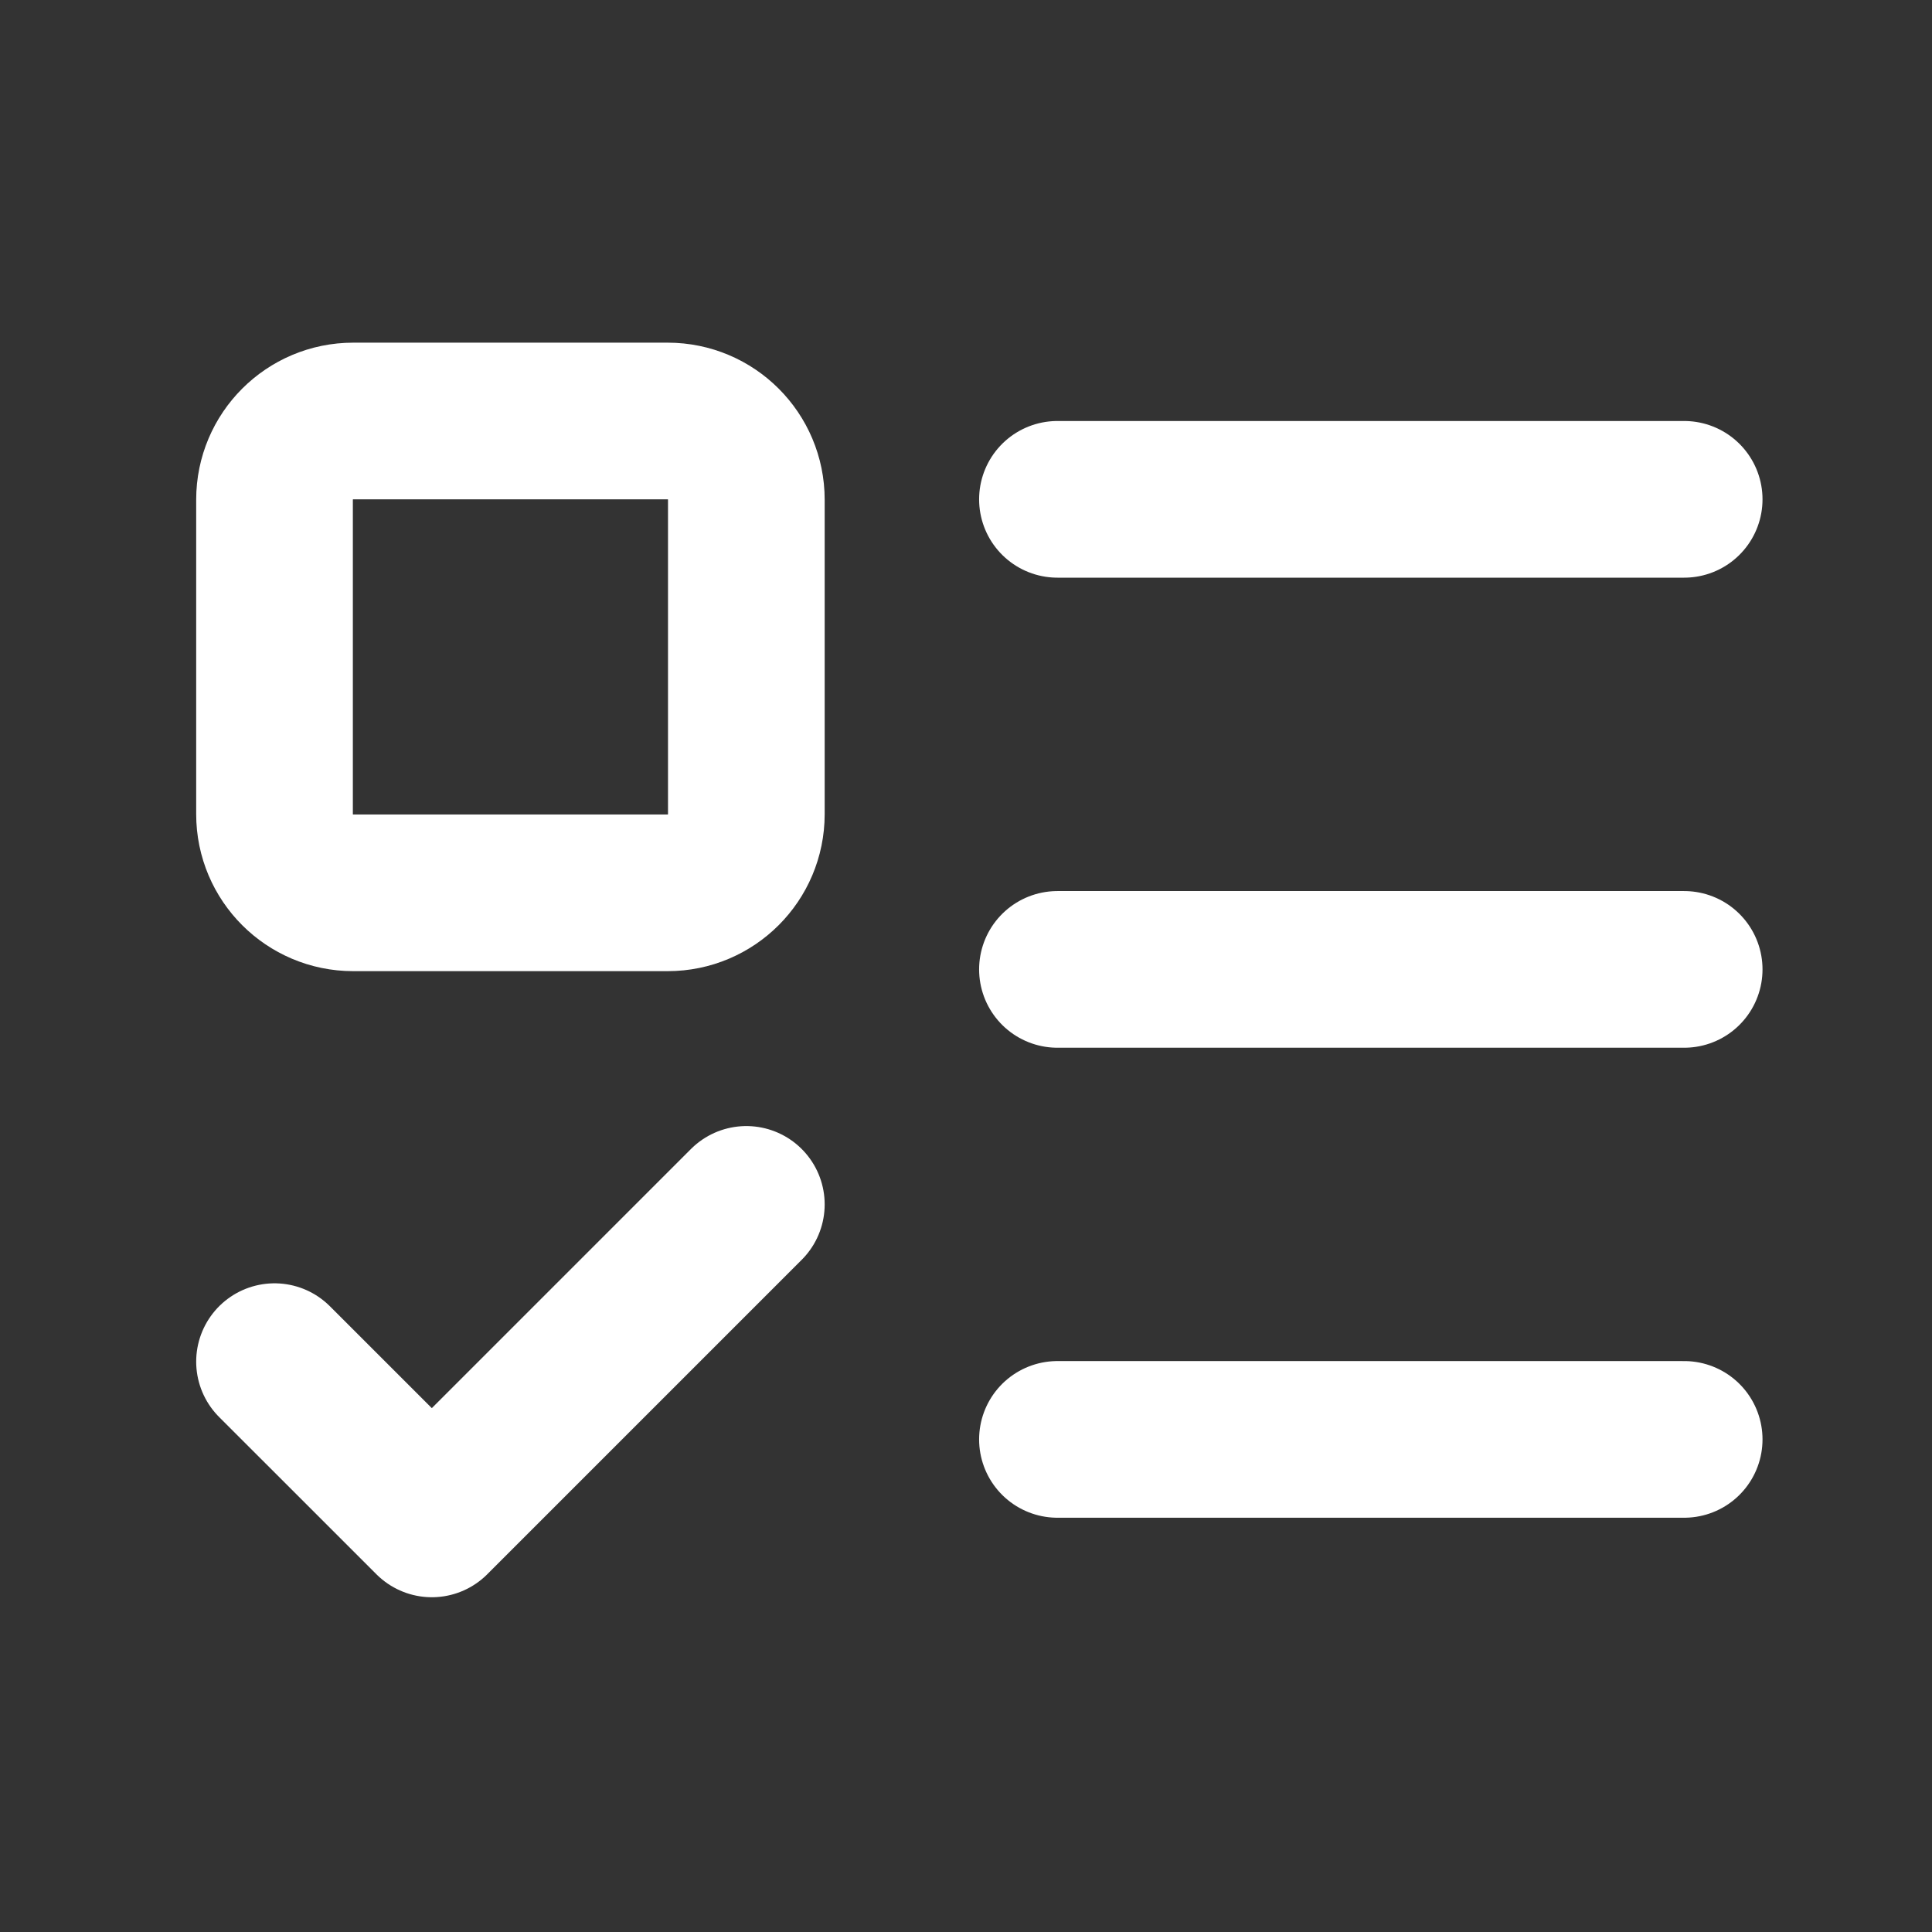
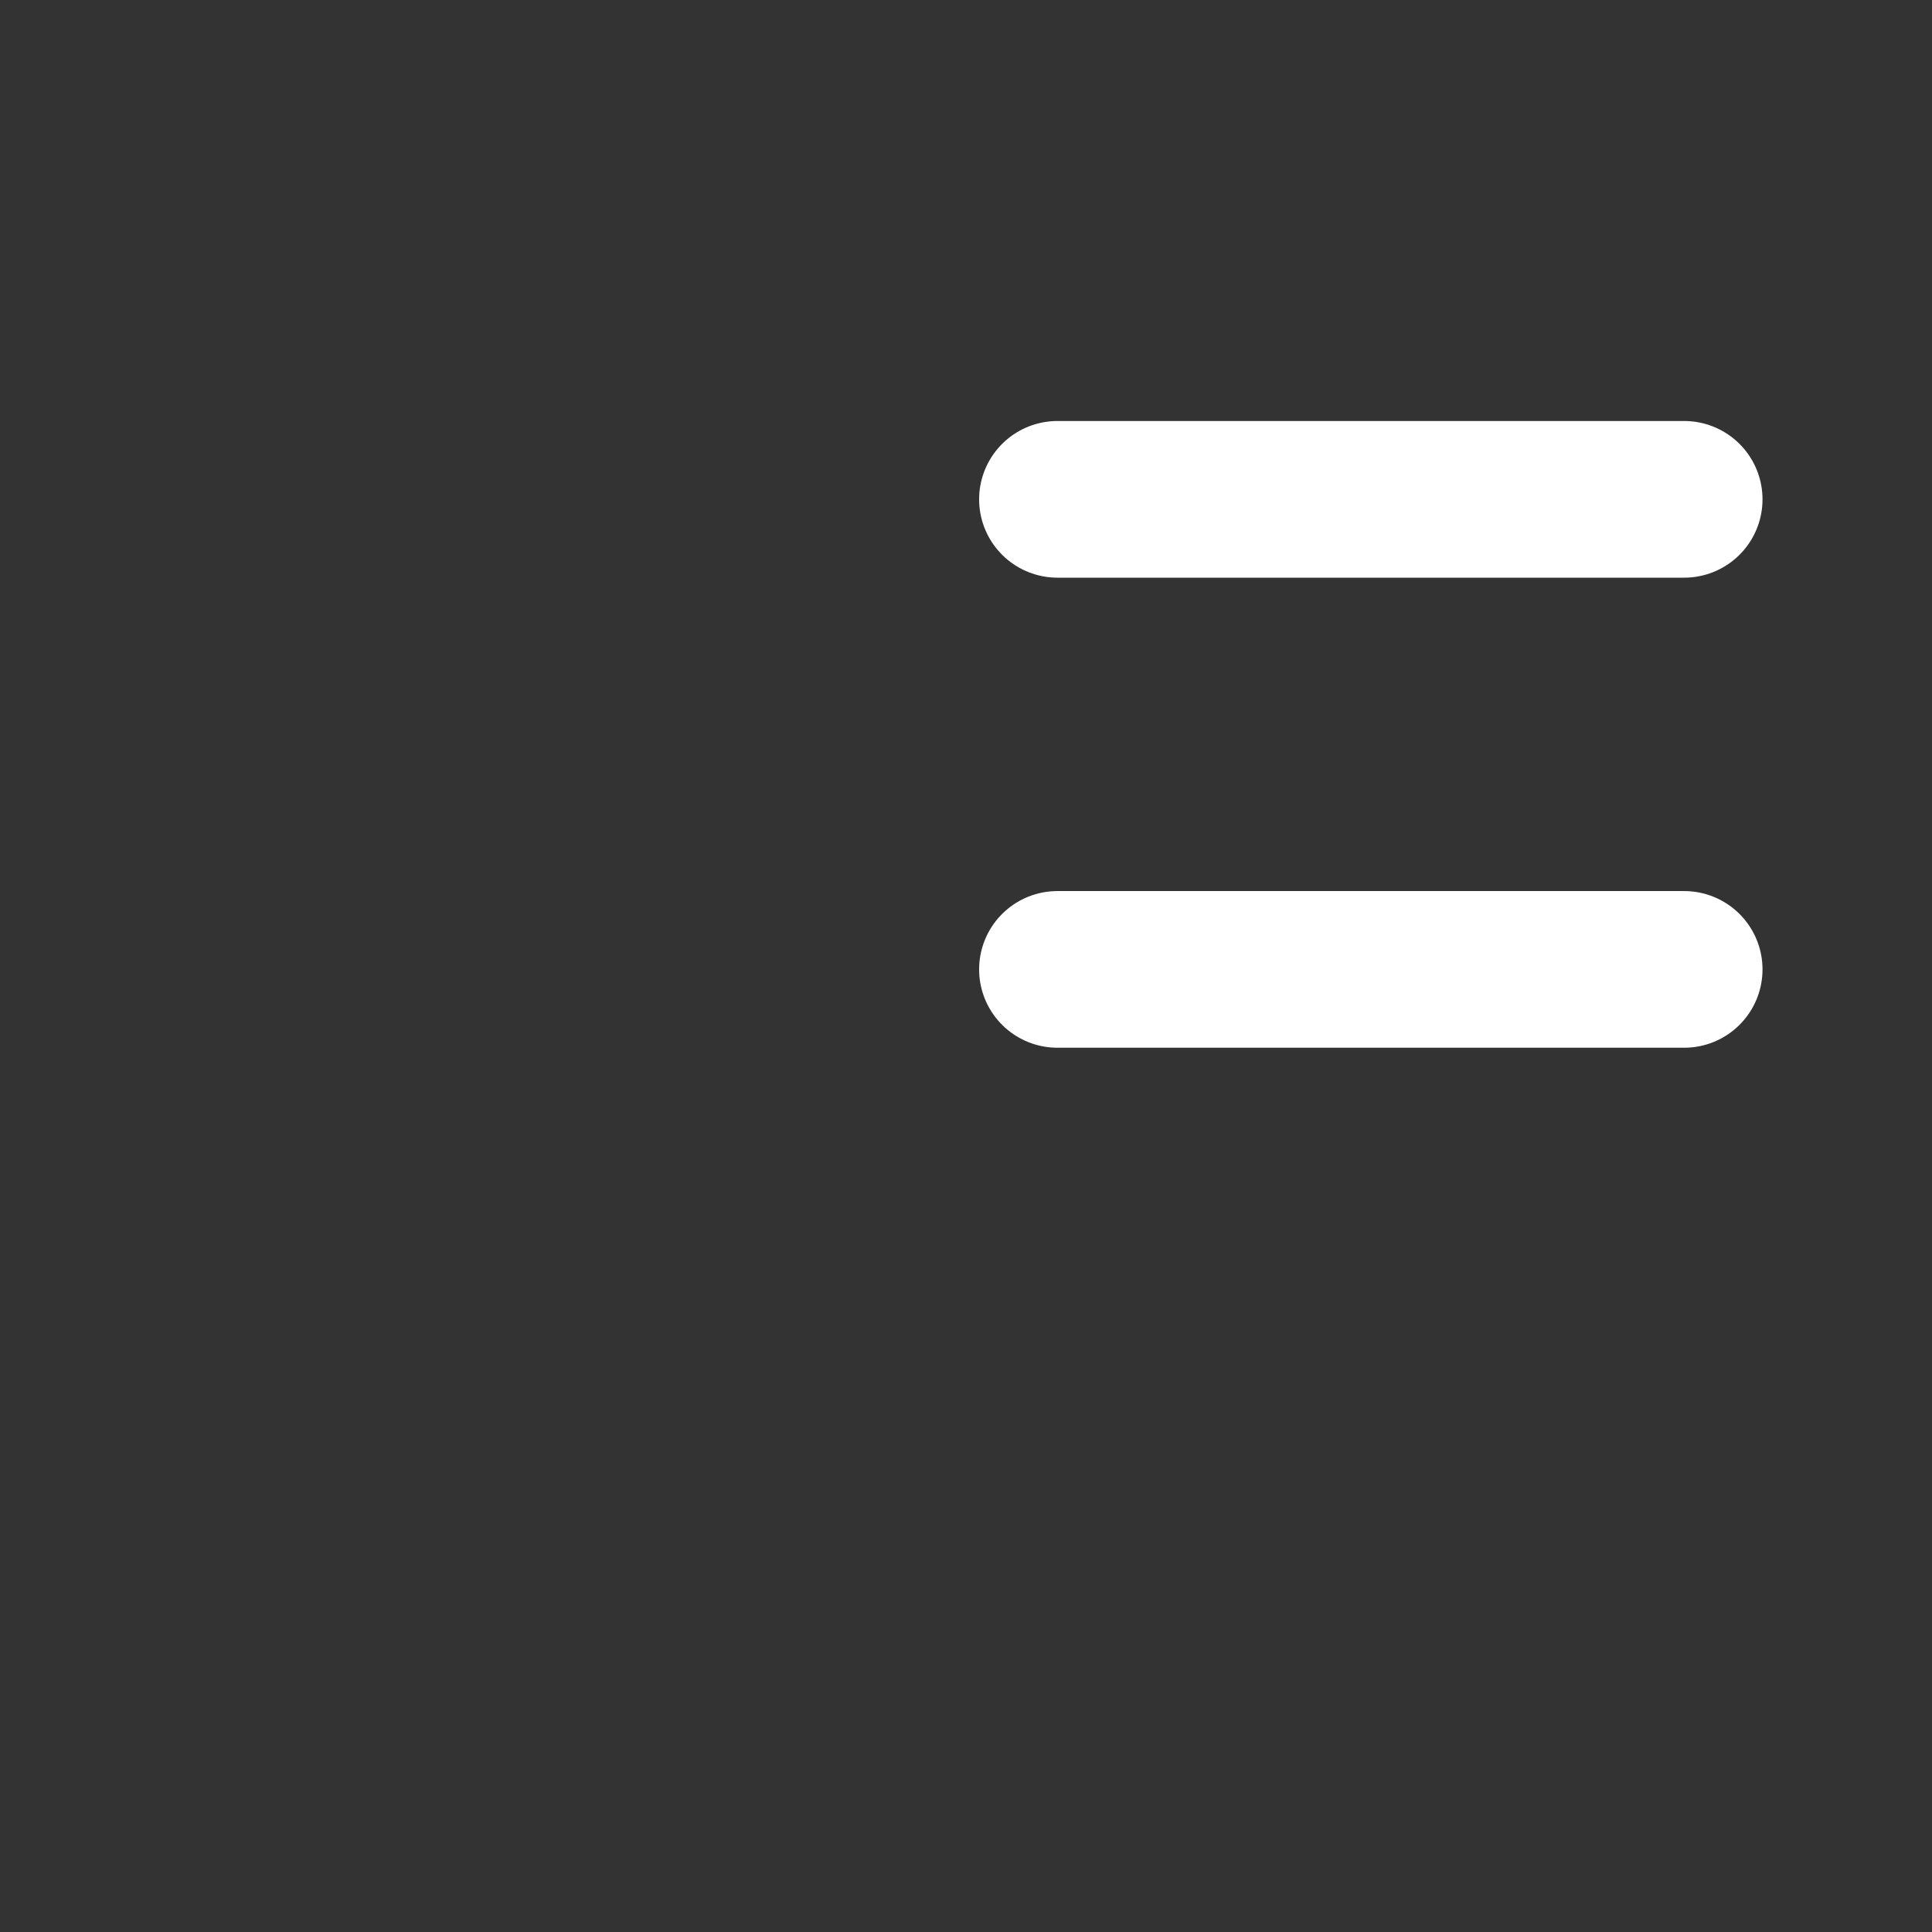
<svg xmlns="http://www.w3.org/2000/svg" width="33" height="33" viewBox="0 0 33 33" fill="none">
  <rect x="0" y="0" width="33" height="33" fill="#333333" stroke="none" />
-   <path d="M11.405 7.191H6.033C5.291 7.191 4.689 7.793 4.689 8.534V13.907C4.689 14.648 5.291 15.25 6.033 15.25H11.405C12.147 15.25 12.748 14.648 12.748 13.907V8.534C12.748 7.793 12.147 7.191 11.405 7.191Z" stroke="white" stroke-width="2.676" stroke-linecap="round" stroke-linejoin="round" />
-   <path d="M4.689 23.258L7.376 25.944L12.748 20.572" stroke="white" stroke-width="2.676" stroke-linecap="round" stroke-linejoin="round" />
  <path d="M18.062 8.529H28.767" stroke="white" stroke-width="2.676" stroke-linecap="round" stroke-linejoin="round" />
  <path d="M18.062 16.558H28.767" stroke="white" stroke-width="2.676" stroke-linecap="round" stroke-linejoin="round" />
-   <path d="M18.062 24.586H28.767" stroke="white" stroke-width="2.676" stroke-linecap="round" stroke-linejoin="round" />
</svg>